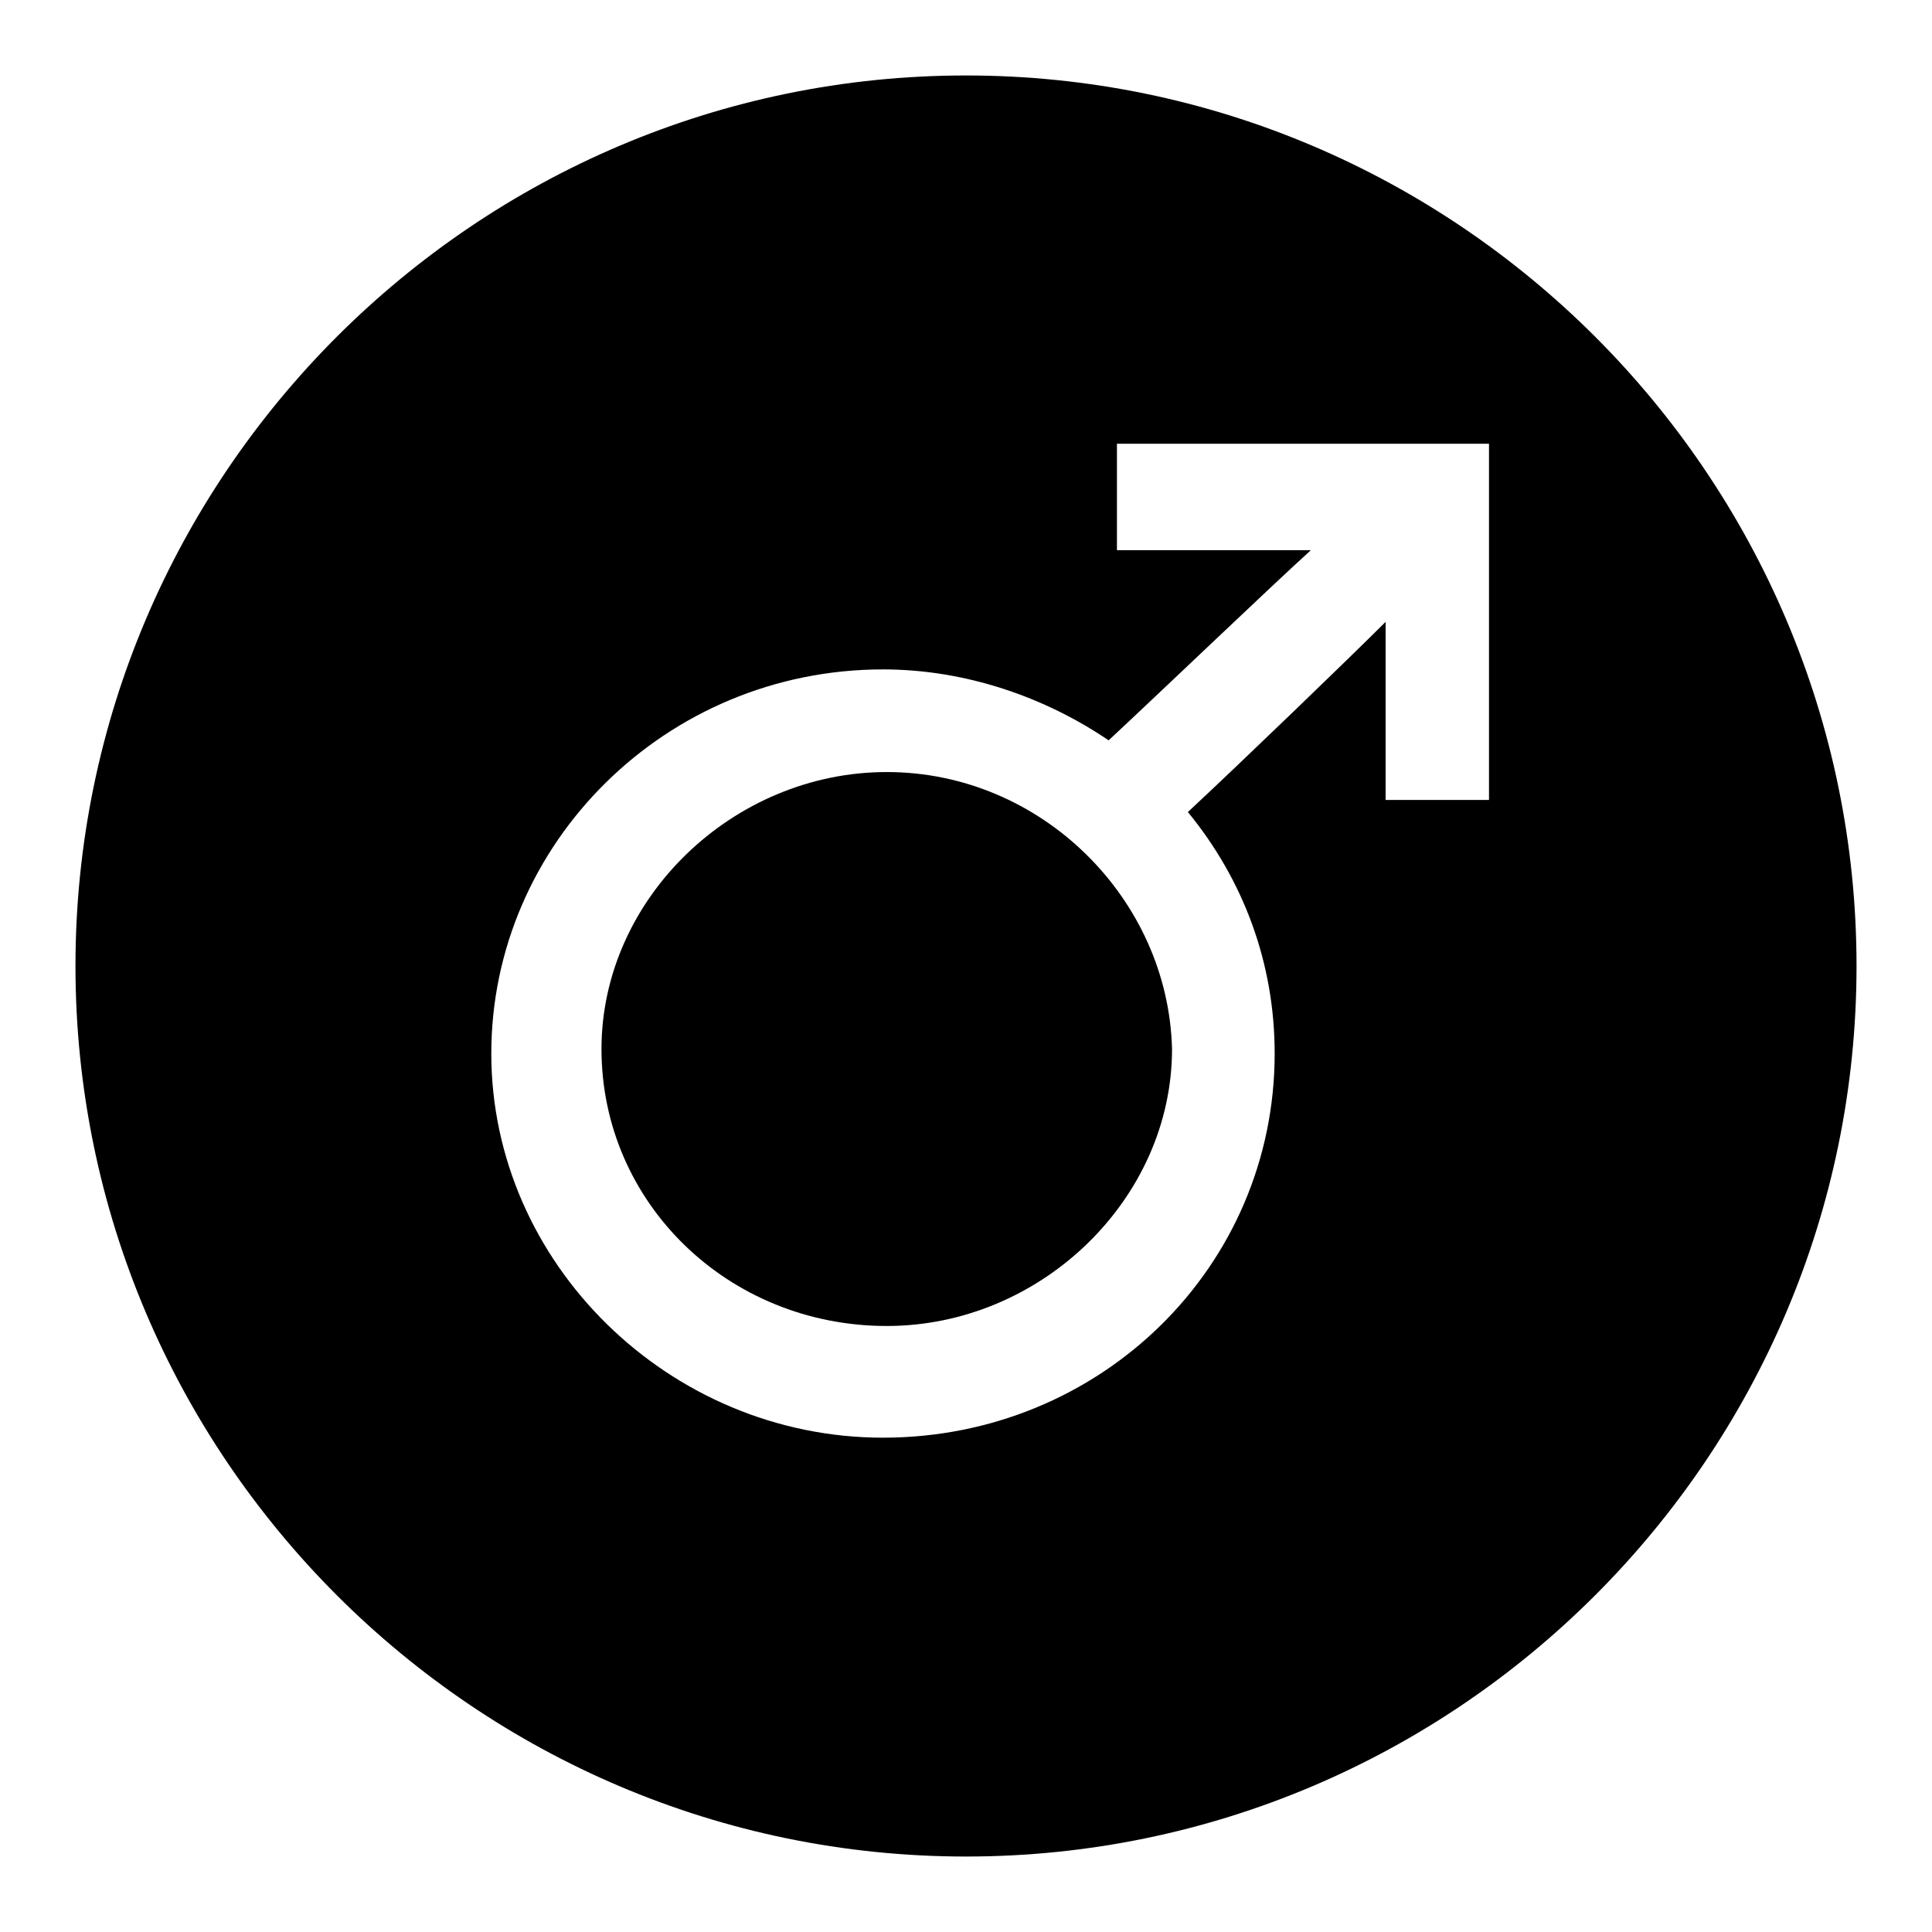
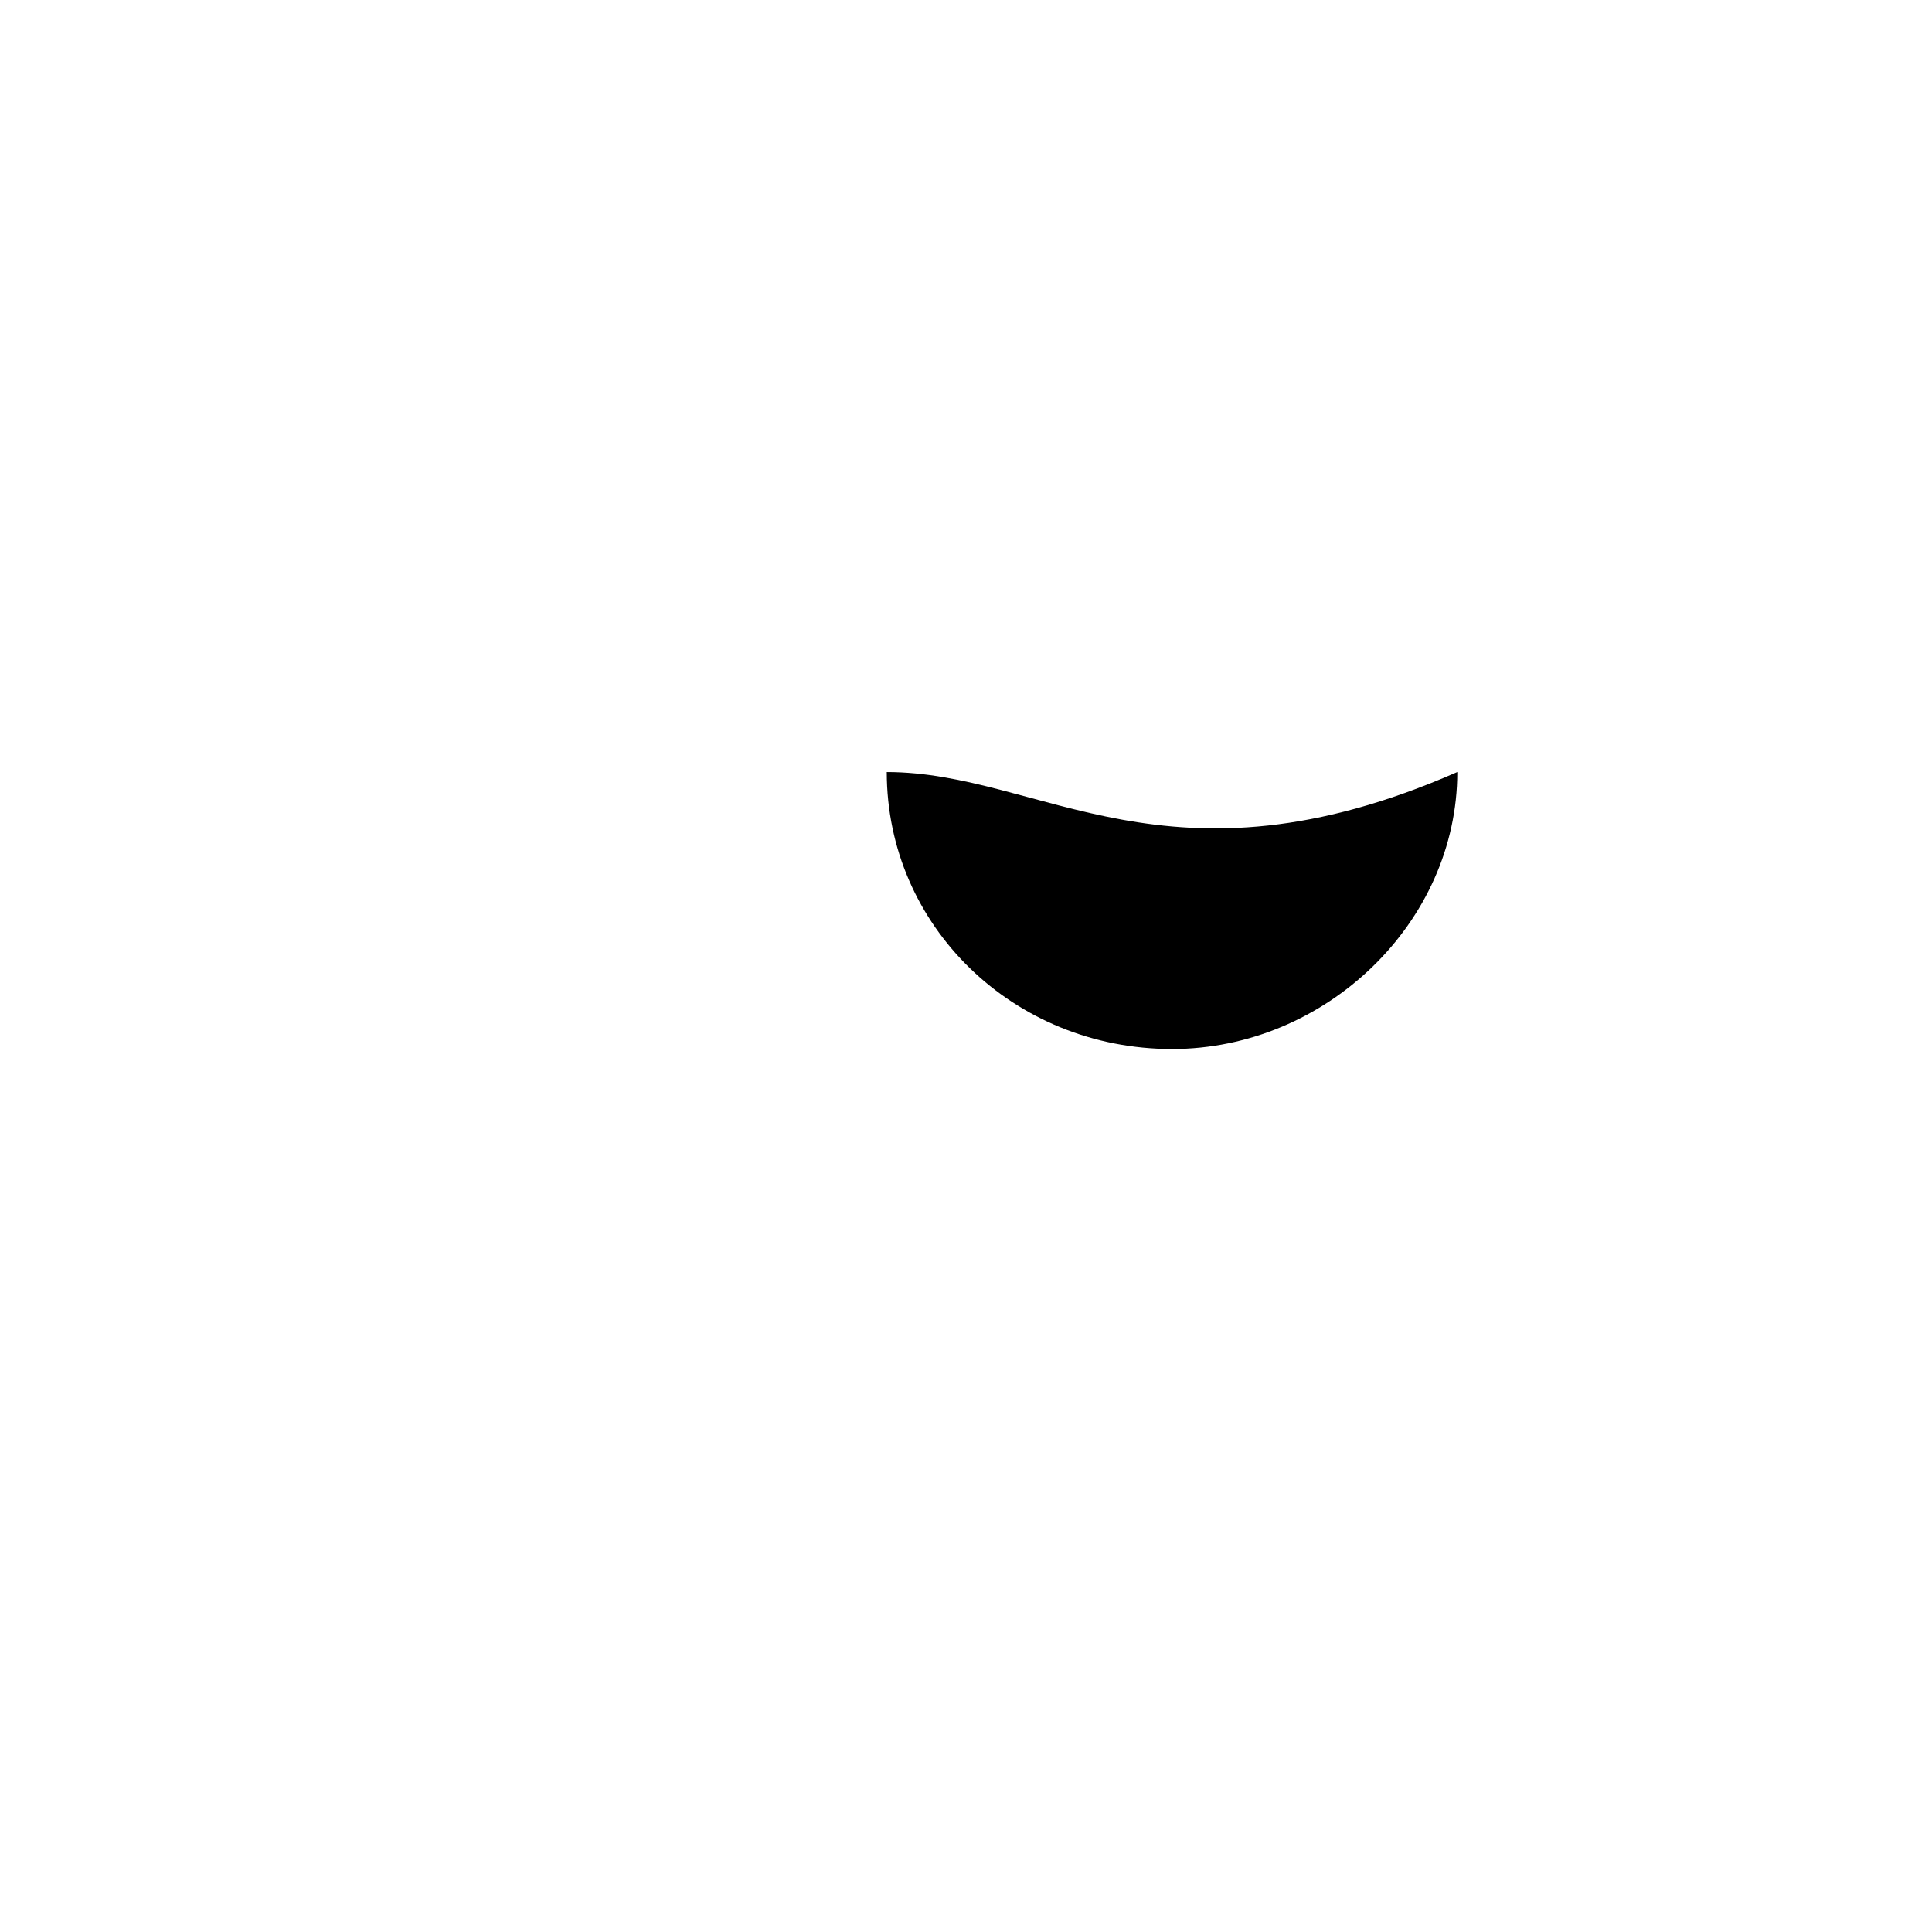
<svg xmlns="http://www.w3.org/2000/svg" version="1.1" x="0px" y="0px" viewBox="0 0 256 256" enable-background="new 0 0 256 256" xml:space="preserve">
  <g>
    <g>
-       <path fill="#000000" d="M128,10C63,10,10,63,10,128c0,65,53,118,118,118c65,0,118-53,118-118C246,63,193,10,128,10z M197.2,106h-13.6c0,0,0-16.8,0-23.6c-4.7,4.7-18.9,18.4-26.2,25.2c7.3,8.9,11.5,19.9,11.5,32c0,28.3-23.1,50.9-51.9,50.9c-28.3,0-51.9-23.1-51.9-50.9c0-27.8,23.1-50.9,51.9-50.9c11,0,21.5,3.7,29.9,9.4c7.3-6.8,21.5-20.4,26.8-25.2c-7.3,0-25.7,0-25.7,0V58.8h49.3V106z" />
-       <path fill="#000000" d="M117.5,102.3c-20.4,0-37.8,16.8-37.8,36.7c0,20.4,16.8,36.7,37.8,36.7c20.4,0,37.8-16.8,37.8-36.7C154.8,119.1,138,102.3,117.5,102.3z" />
+       <path fill="#000000" d="M117.5,102.3c0,20.4,16.8,36.7,37.8,36.7c20.4,0,37.8-16.8,37.8-36.7C154.8,119.1,138,102.3,117.5,102.3z" />
    </g>
  </g>
</svg>